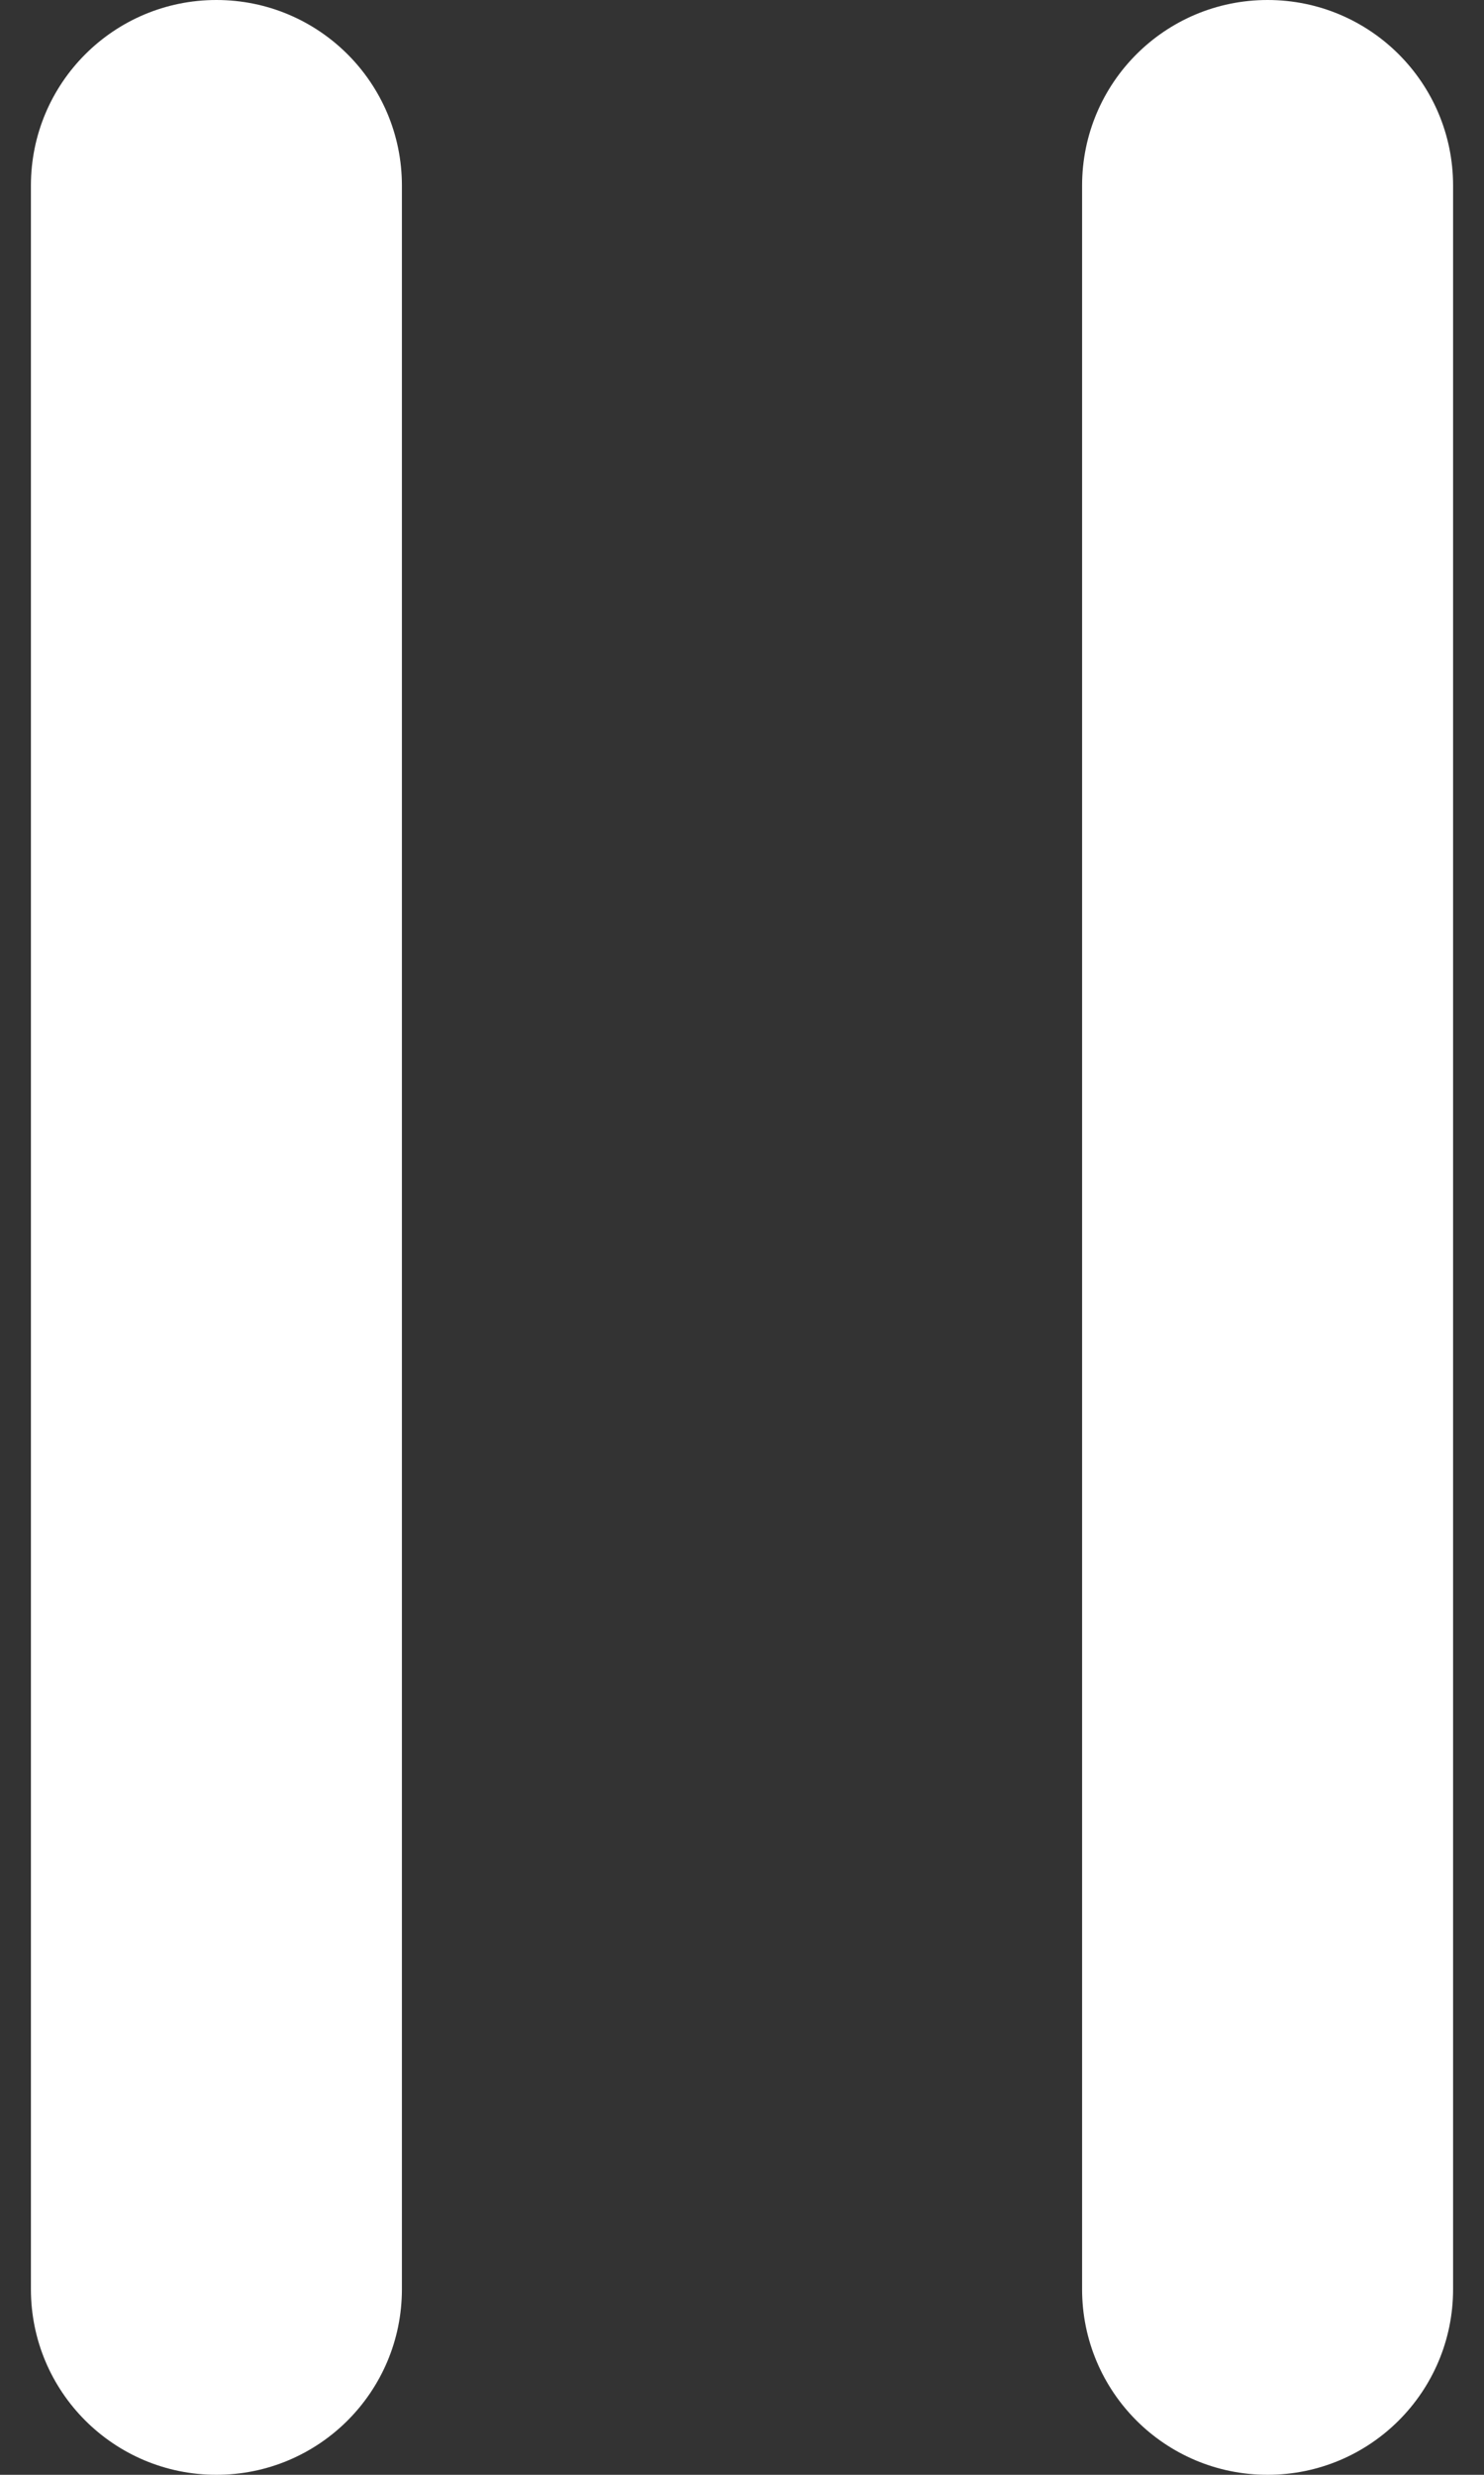
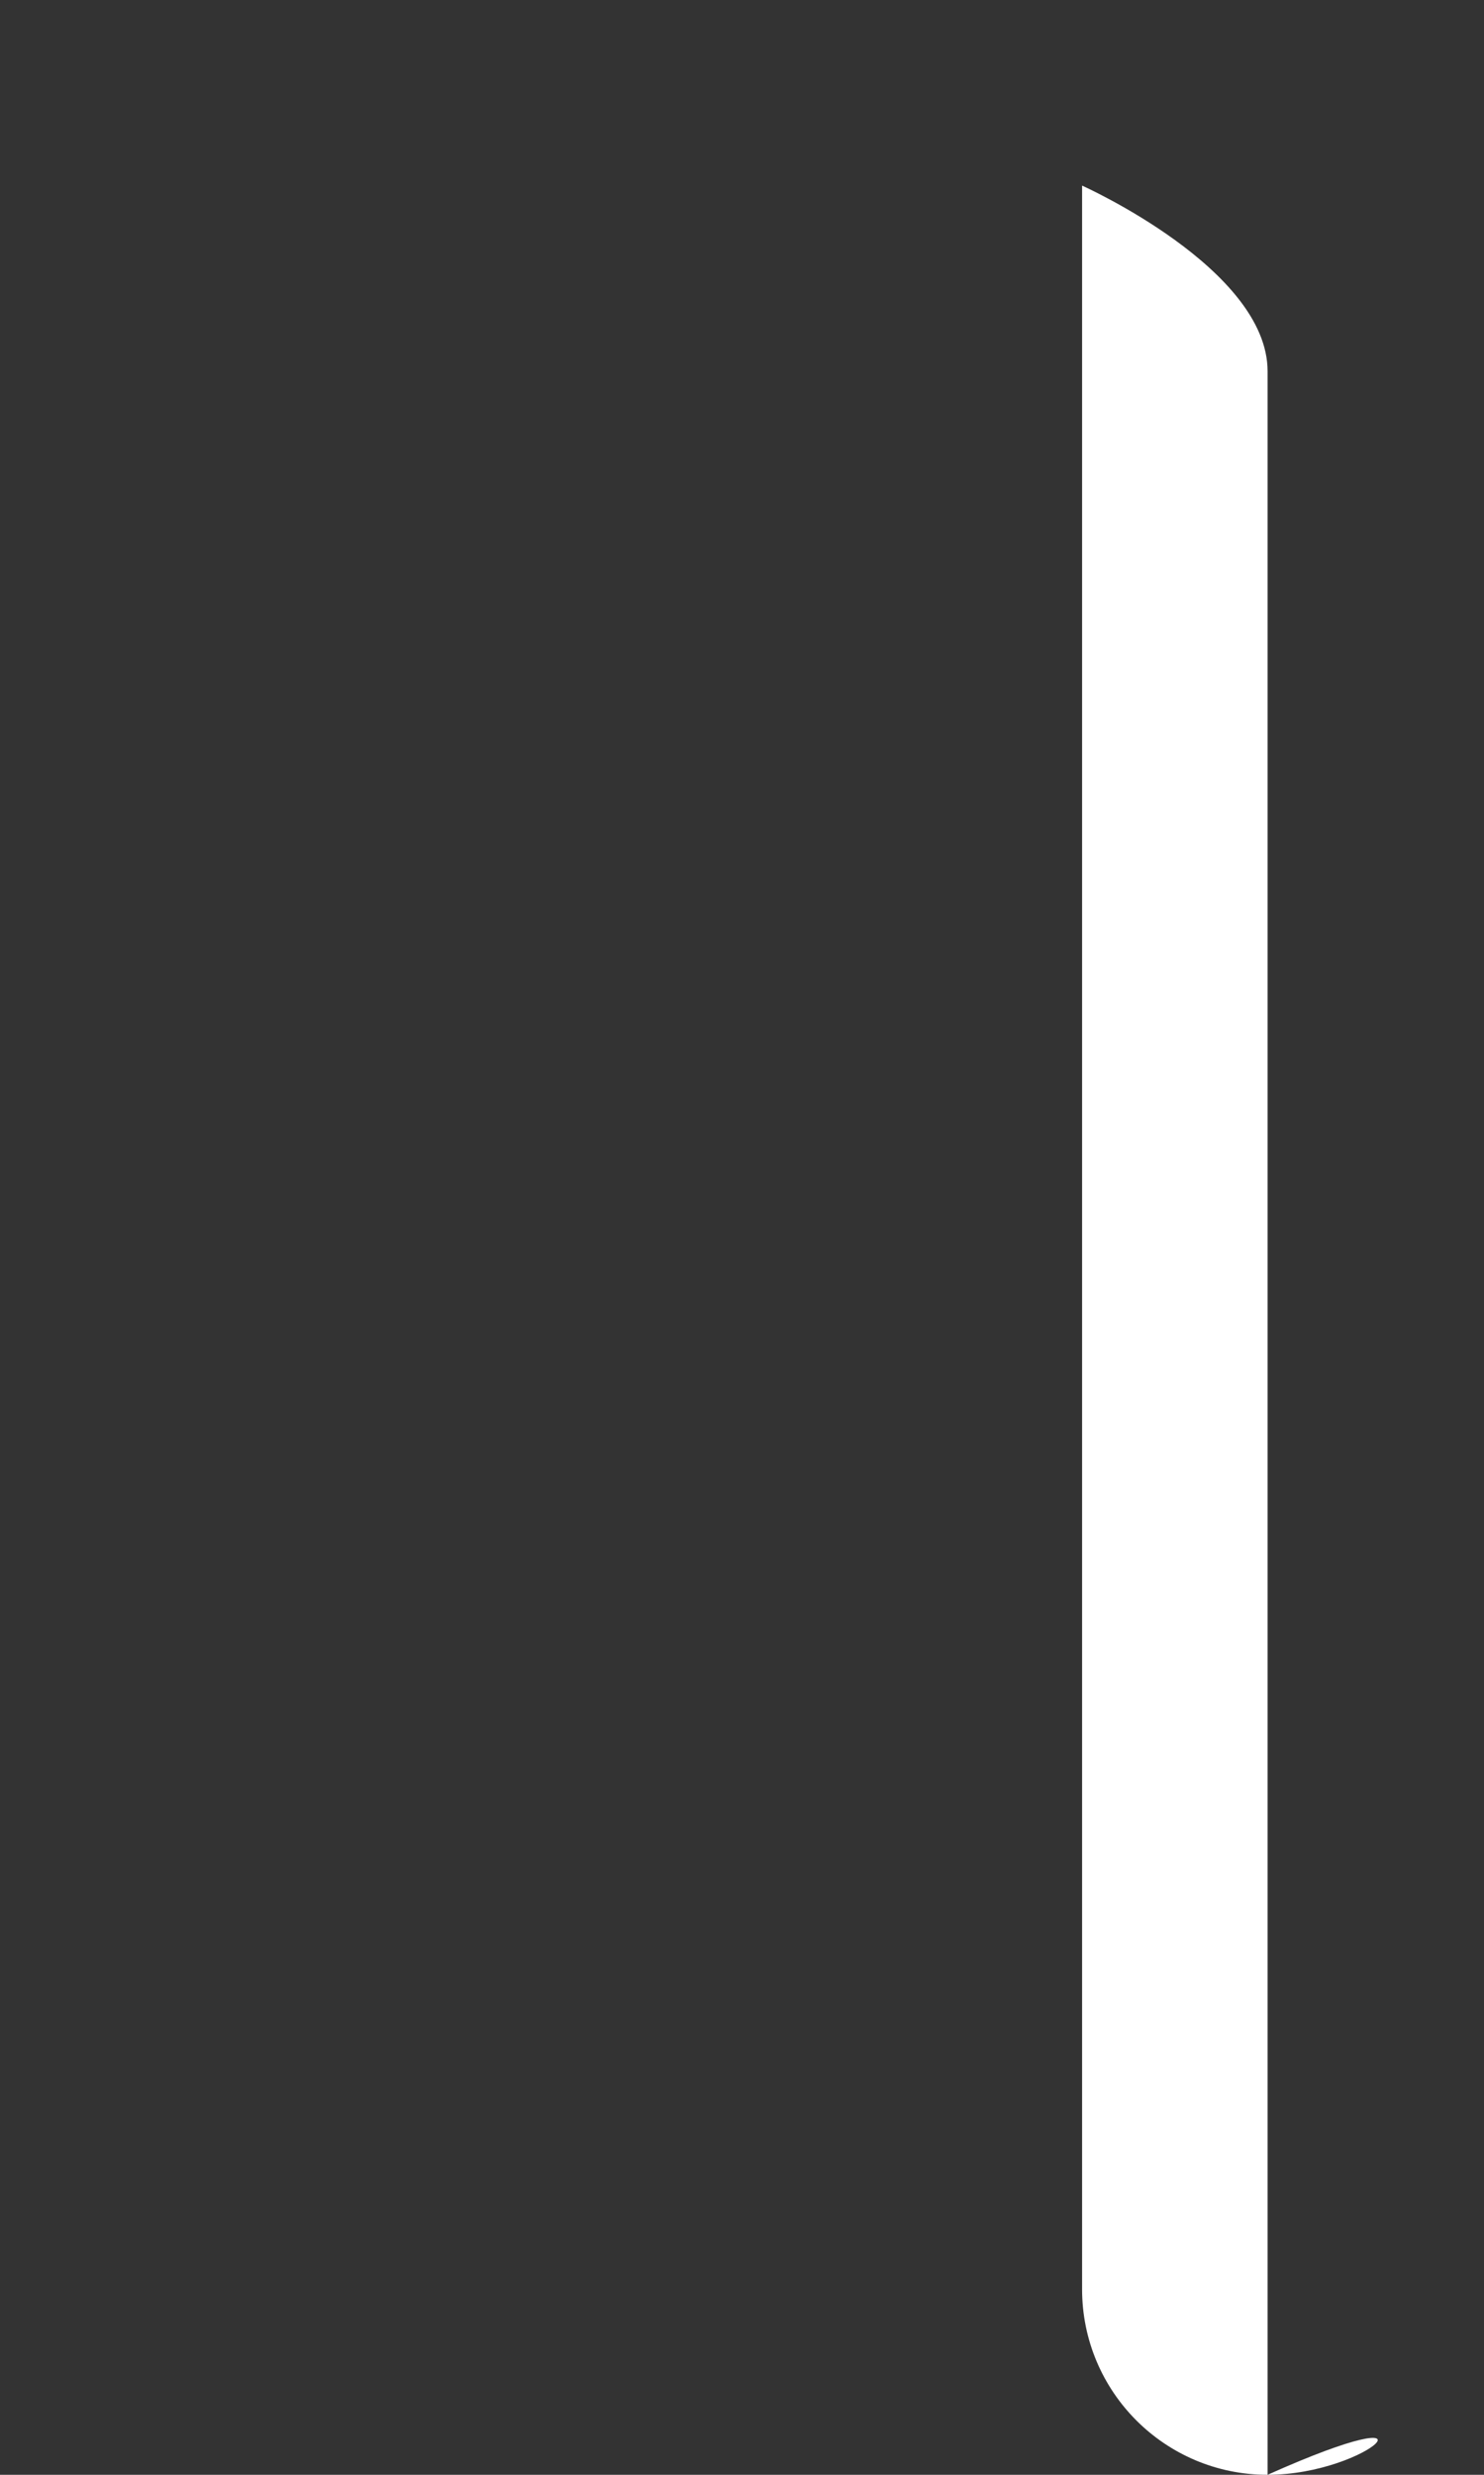
<svg xmlns="http://www.w3.org/2000/svg" version="1.1" id="레이어_1" x="0px" y="0px" viewBox="0 0 12 20" style="enable-background:new 0 0 12 20;" xml:space="preserve">
  <rect x="0" y="0" width="12" height="20" fill="#333333" stroke="none" />
  <g>
-     <path style="fill:#FFFFFF;" d="M1.75,20c-0.829,0-1.5-0.671-1.5-1.5v-17c0-0.829,0.671-1.5,1.5-1.5s1.5,0.671,1.5,1.5v17   C3.25,19.329,2.579,20,1.75,20z" />
-   </g>
+     </g>
  <g>
-     <path style="fill:#FFFFFF;" d="M10.25,20c-0.829,0-1.5-0.671-1.5-1.5v-17c0-0.829,0.671-1.5,1.5-1.5s1.5,0.671,1.5,1.5v17   C11.75,19.329,11.079,20,10.25,20z" />
+     <path style="fill:#FFFFFF;" d="M10.25,20c-0.829,0-1.5-0.671-1.5-1.5v-17s1.5,0.671,1.5,1.5v17   C11.75,19.329,11.079,20,10.25,20z" />
  </g>
</svg>